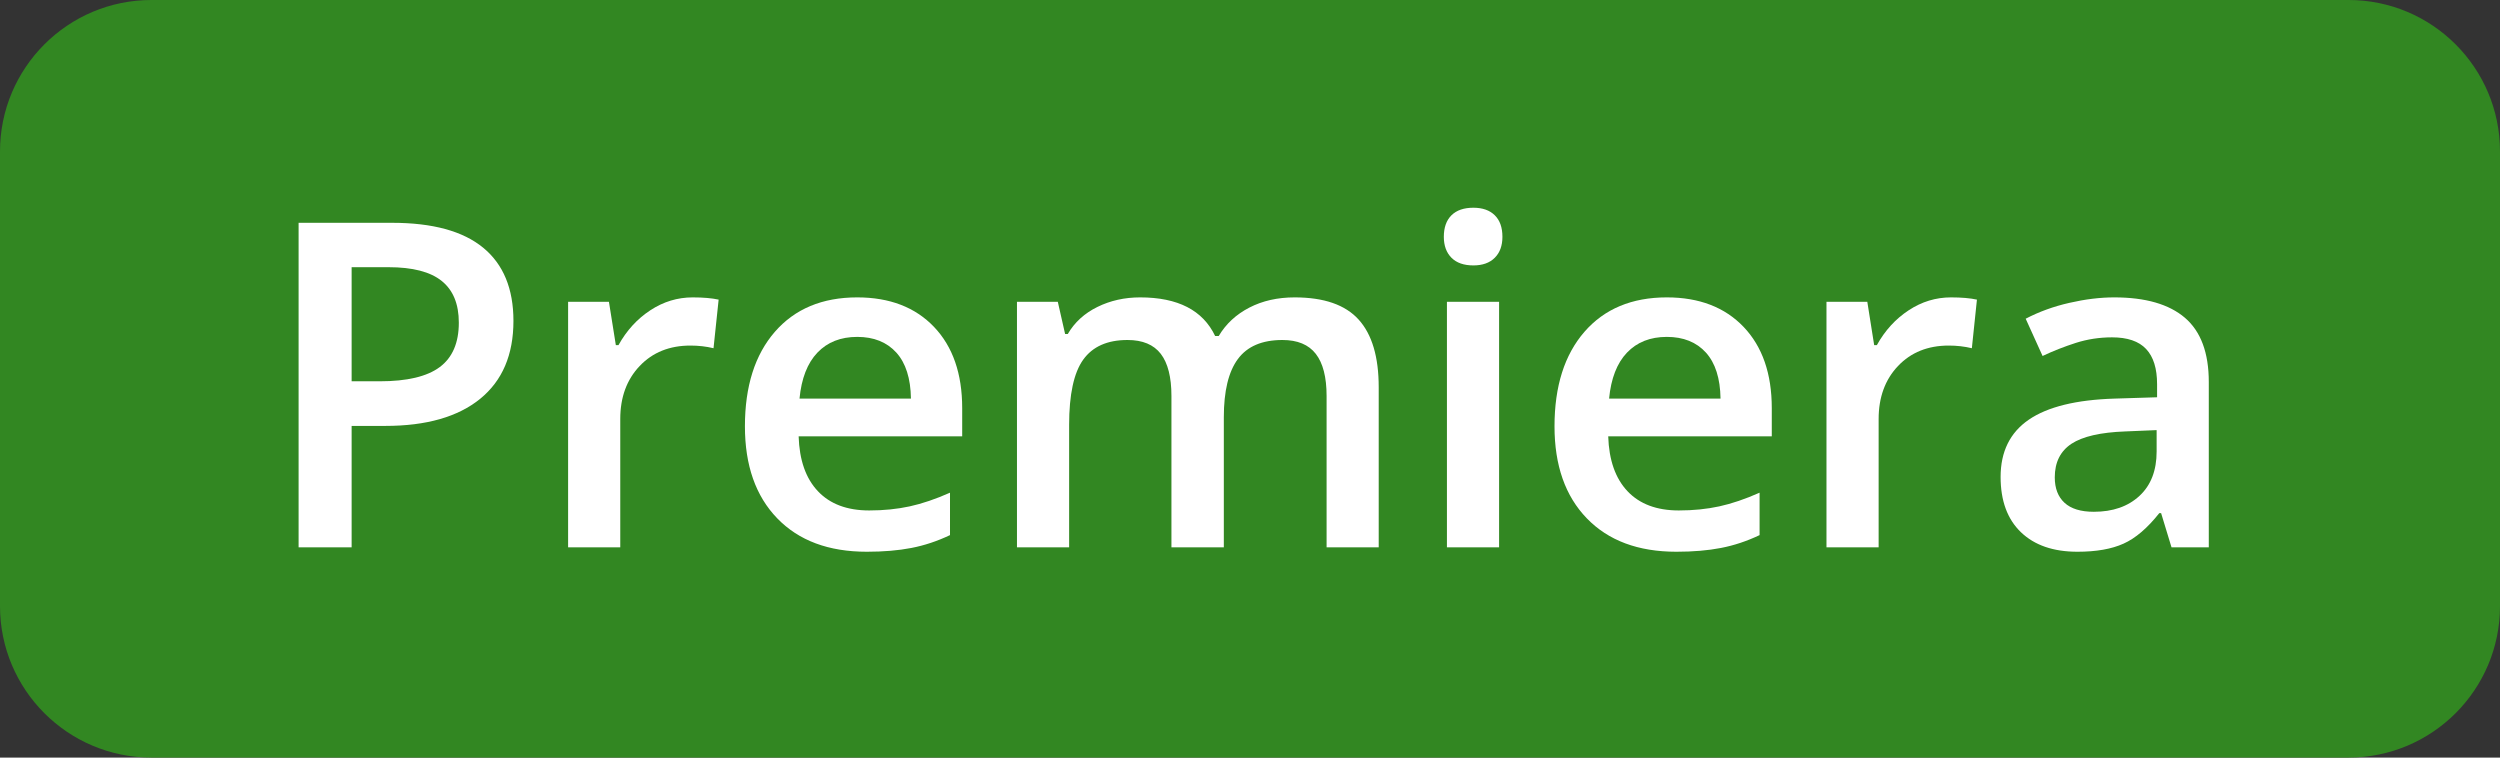
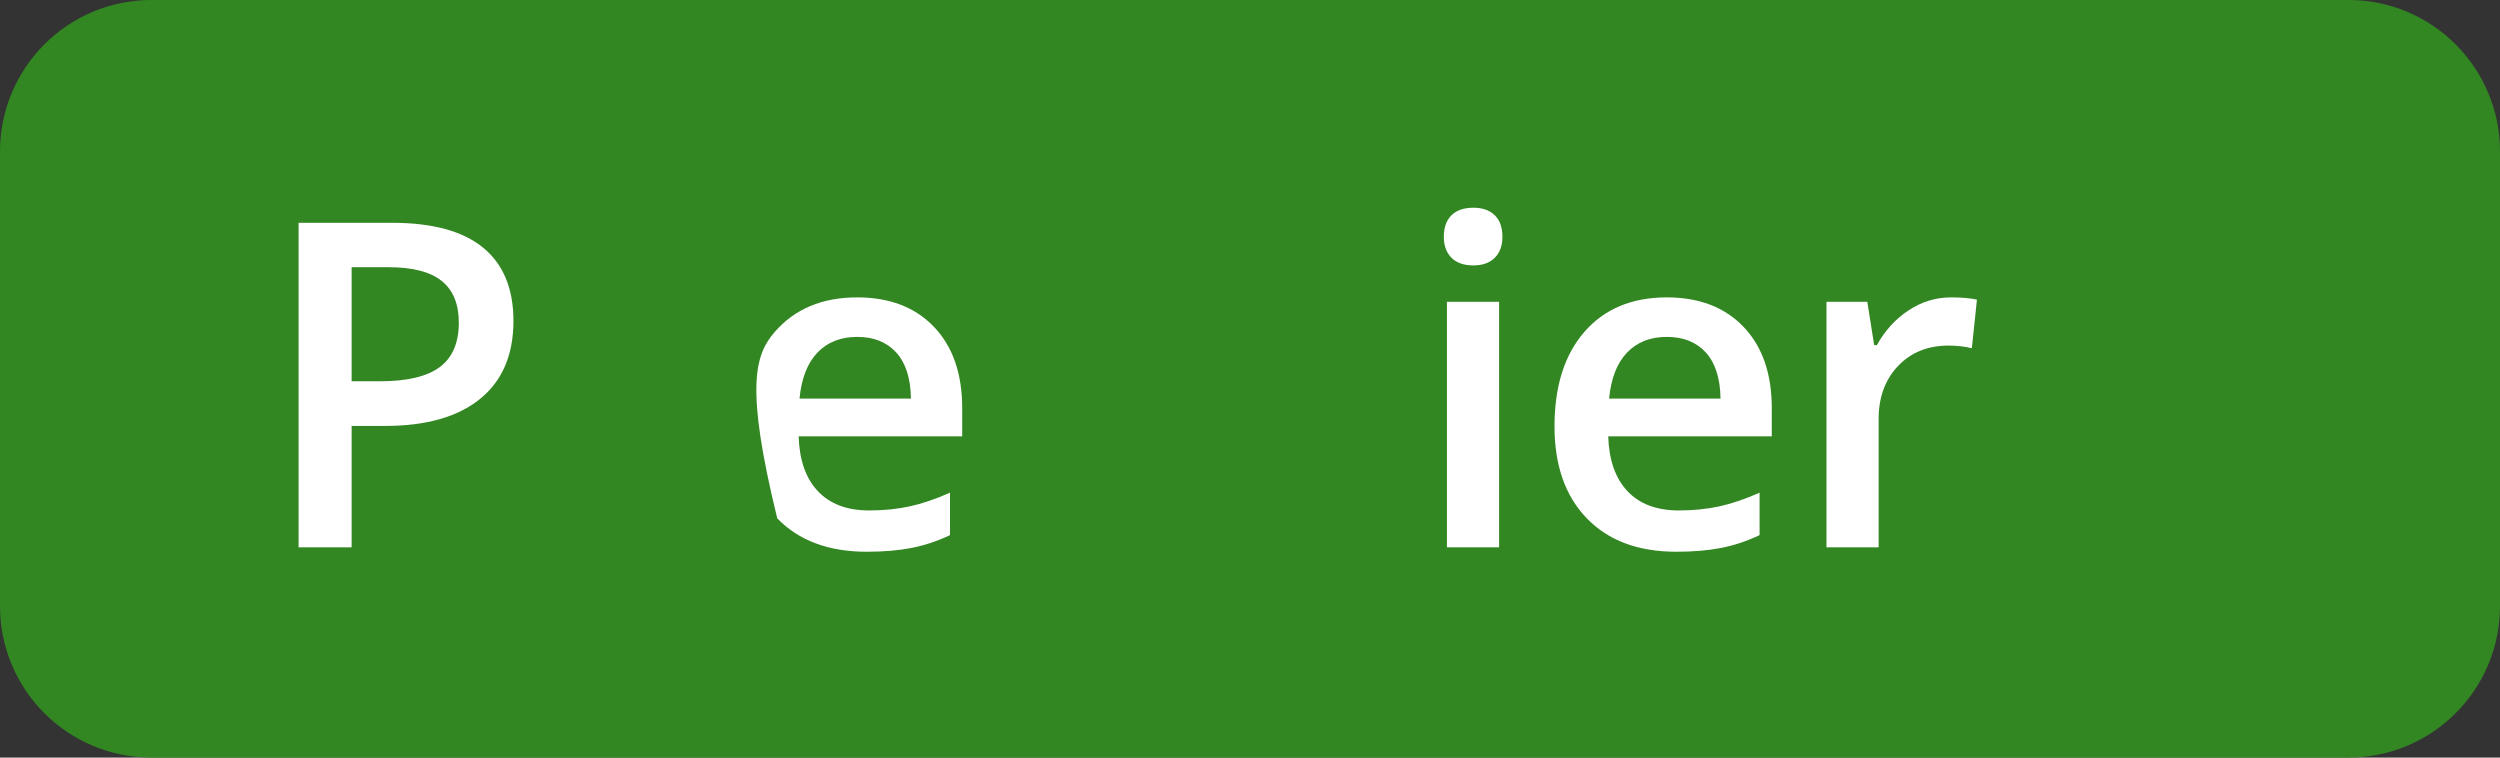
<svg xmlns="http://www.w3.org/2000/svg" width="66" height="20" viewBox="0 0 66 20" fill="none">
  <rect x="0" y="0" width="66" height="20" fill="#333333" stroke="none" />
  <g clip-path="url(#clip0_3060_24)">
    <path d="M62 0H4C1.791 0 0 1.791 0 4V16C0 18.209 1.791 20 4 20H62C64.209 20 66 18.209 66 16V4C66 1.791 64.209 0 62 0Z" fill="#328722" />
    <path d="M13.555 8.472C13.555 9.367 13.262 10.052 12.676 10.529C12.09 11.005 11.256 11.244 10.174 11.244H9.283V14.449H7.883V5.882H10.35C11.42 5.882 12.222 6.101 12.755 6.539C13.288 6.976 13.555 7.621 13.555 8.472ZM9.283 10.066H10.027C10.746 10.066 11.273 9.941 11.609 9.691C11.945 9.441 12.113 9.05 12.113 8.519C12.113 8.027 11.963 7.66 11.662 7.418C11.361 7.175 10.893 7.054 10.256 7.054H9.283V10.066Z" fill="white" />
-     <path d="M18.286 7.851C18.564 7.851 18.792 7.871 18.972 7.91L18.837 9.193C18.642 9.146 18.439 9.123 18.227 9.123C17.677 9.123 17.23 9.302 16.888 9.662C16.546 10.021 16.375 10.488 16.375 11.062V14.449H14.998V7.968H16.076L16.258 9.111H16.328C16.543 8.724 16.823 8.418 17.169 8.191C17.515 7.964 17.888 7.851 18.286 7.851Z" fill="white" />
-     <path d="M22.883 14.566C21.875 14.566 21.087 14.272 20.519 13.684C19.95 13.096 19.666 12.287 19.666 11.255C19.666 10.197 19.93 9.365 20.457 8.759C20.984 8.154 21.709 7.851 22.631 7.851C23.486 7.851 24.162 8.111 24.658 8.63C25.154 9.15 25.402 9.865 25.402 10.775V11.519H21.084C21.104 12.148 21.273 12.631 21.594 12.969C21.914 13.307 22.365 13.476 22.947 13.476C23.33 13.476 23.686 13.44 24.017 13.368C24.347 13.296 24.701 13.175 25.08 13.007V14.127C24.744 14.287 24.404 14.4 24.061 14.466C23.717 14.533 23.324 14.566 22.883 14.566ZM22.631 8.894C22.193 8.894 21.843 9.033 21.579 9.31C21.315 9.587 21.158 9.992 21.107 10.523H24.049C24.041 9.988 23.912 9.583 23.662 9.307C23.412 9.032 23.068 8.894 22.631 8.894Z" fill="white" />
-     <path d="M32.309 14.449H30.926V10.453C30.926 9.957 30.832 9.586 30.645 9.342C30.457 9.098 30.164 8.976 29.766 8.976C29.234 8.976 28.845 9.149 28.597 9.495C28.349 9.84 28.225 10.416 28.225 11.22V14.449H26.848V7.968H27.926L28.119 8.818H28.189C28.369 8.509 28.63 8.271 28.972 8.103C29.314 7.935 29.689 7.851 30.1 7.851C31.096 7.851 31.756 8.191 32.08 8.871H32.174C32.365 8.55 32.635 8.3 32.982 8.121C33.33 7.941 33.728 7.851 34.178 7.851C34.951 7.851 35.515 8.046 35.868 8.437C36.222 8.828 36.398 9.423 36.398 10.224V14.449H35.022V10.453C35.022 9.957 34.927 9.586 34.737 9.342C34.548 9.098 34.254 8.976 33.855 8.976C33.32 8.976 32.929 9.143 32.681 9.477C32.433 9.811 32.309 10.324 32.309 11.015L32.309 14.449Z" fill="white" />
+     <path d="M22.883 14.566C21.875 14.566 21.087 14.272 20.519 13.684C19.666 10.197 19.93 9.365 20.457 8.759C20.984 8.154 21.709 7.851 22.631 7.851C23.486 7.851 24.162 8.111 24.658 8.63C25.154 9.15 25.402 9.865 25.402 10.775V11.519H21.084C21.104 12.148 21.273 12.631 21.594 12.969C21.914 13.307 22.365 13.476 22.947 13.476C23.33 13.476 23.686 13.44 24.017 13.368C24.347 13.296 24.701 13.175 25.08 13.007V14.127C24.744 14.287 24.404 14.4 24.061 14.466C23.717 14.533 23.324 14.566 22.883 14.566ZM22.631 8.894C22.193 8.894 21.843 9.033 21.579 9.31C21.315 9.587 21.158 9.992 21.107 10.523H24.049C24.041 9.988 23.912 9.583 23.662 9.307C23.412 9.032 23.068 8.894 22.631 8.894Z" fill="white" />
    <path d="M38.117 6.252C38.117 6.005 38.185 5.816 38.319 5.683C38.454 5.55 38.647 5.484 38.897 5.484C39.139 5.484 39.327 5.55 39.462 5.683C39.597 5.816 39.664 6.005 39.664 6.252C39.664 6.486 39.597 6.67 39.462 6.805C39.327 6.94 39.139 7.007 38.897 7.007C38.647 7.007 38.454 6.94 38.319 6.805C38.185 6.67 38.117 6.486 38.117 6.252ZM39.576 14.449H38.199V7.968H39.576V14.449Z" fill="white" />
    <path d="M44.256 14.566C43.248 14.566 42.46 14.272 41.892 13.684C41.323 13.096 41.039 12.287 41.039 11.255C41.039 10.197 41.303 9.365 41.83 8.759C42.357 8.154 43.082 7.851 44.004 7.851C44.859 7.851 45.535 8.111 46.031 8.63C46.527 9.15 46.775 9.865 46.775 10.775V11.519H42.457C42.477 12.148 42.647 12.631 42.967 12.969C43.287 13.307 43.738 13.476 44.32 13.476C44.703 13.476 45.06 13.44 45.39 13.368C45.72 13.296 46.074 13.175 46.453 13.007V14.127C46.117 14.287 45.777 14.4 45.434 14.466C45.09 14.533 44.697 14.566 44.256 14.566ZM44.004 8.894C43.566 8.894 43.216 9.033 42.952 9.31C42.688 9.587 42.531 9.992 42.48 10.523H45.422C45.414 9.988 45.285 9.583 45.035 9.307C44.785 9.032 44.441 8.894 44.004 8.894Z" fill="white" />
    <path d="M51.506 7.851C51.783 7.851 52.012 7.871 52.191 7.91L52.057 9.193C51.861 9.146 51.658 9.123 51.447 9.123C50.897 9.123 50.45 9.302 50.108 9.662C49.767 10.021 49.596 10.488 49.596 11.062V14.449H48.219V7.968H49.297L49.478 9.111H49.549C49.764 8.724 50.044 8.418 50.39 8.191C50.735 7.964 51.107 7.851 51.506 7.851Z" fill="white" />
-     <path d="M57.328 14.449L57.053 13.546H57.006C56.693 13.941 56.379 14.21 56.062 14.352C55.746 14.495 55.34 14.566 54.844 14.566C54.207 14.566 53.71 14.394 53.352 14.05C52.995 13.707 52.816 13.22 52.816 12.591C52.816 11.923 53.065 11.419 53.56 11.08C54.057 10.74 54.812 10.554 55.828 10.523L56.947 10.488V10.142C56.947 9.728 56.851 9.419 56.657 9.213C56.464 9.008 56.164 8.906 55.758 8.906C55.426 8.906 55.107 8.955 54.803 9.052C54.498 9.15 54.205 9.265 53.924 9.398L53.478 8.414C53.83 8.23 54.215 8.09 54.633 7.995C55.051 7.899 55.445 7.851 55.816 7.851C56.641 7.851 57.263 8.031 57.683 8.39C58.102 8.75 58.312 9.314 58.312 10.084V14.449L57.328 14.449ZM55.277 13.511C55.777 13.511 56.179 13.372 56.481 13.092C56.784 12.813 56.935 12.421 56.935 11.918V11.355L56.103 11.39C55.455 11.414 54.983 11.522 54.688 11.715C54.394 11.909 54.246 12.205 54.246 12.603C54.246 12.892 54.332 13.116 54.504 13.274C54.676 13.432 54.934 13.511 55.277 13.511Z" fill="white" />
  </g>
  <defs>
    <clipPath id="clip0_3060_24">
      <rect width="66" height="20" fill="white" />
    </clipPath>
  </defs>
</svg>